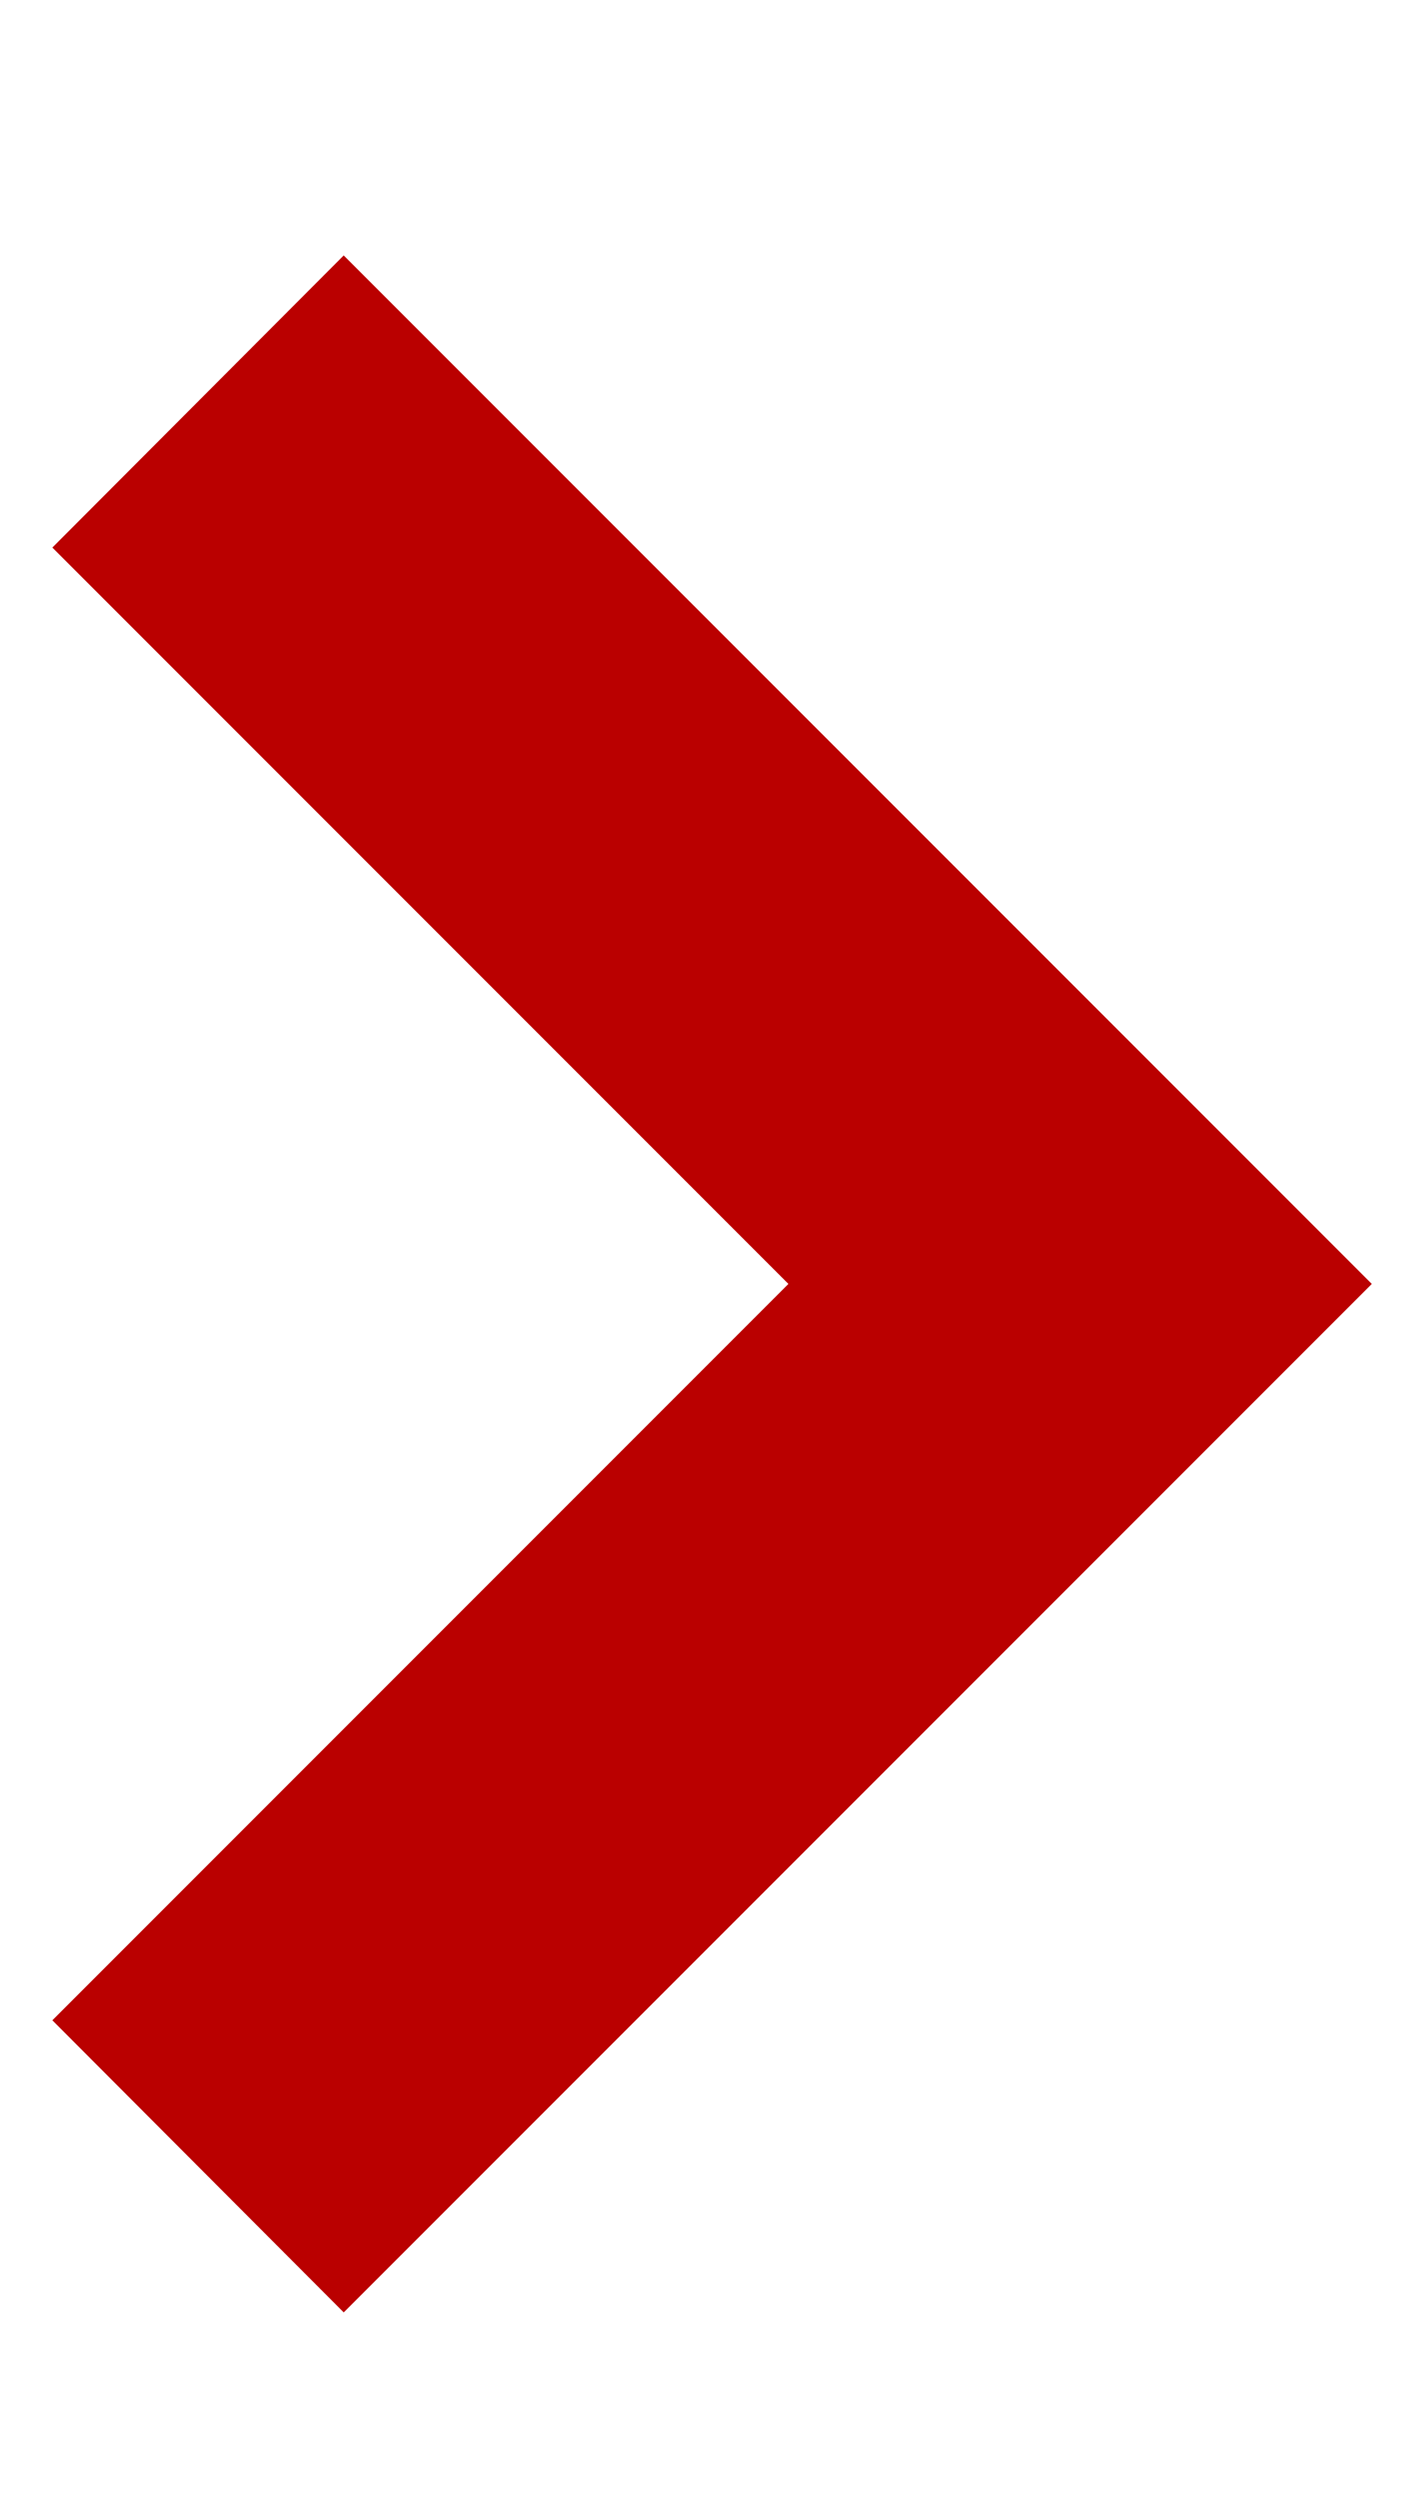
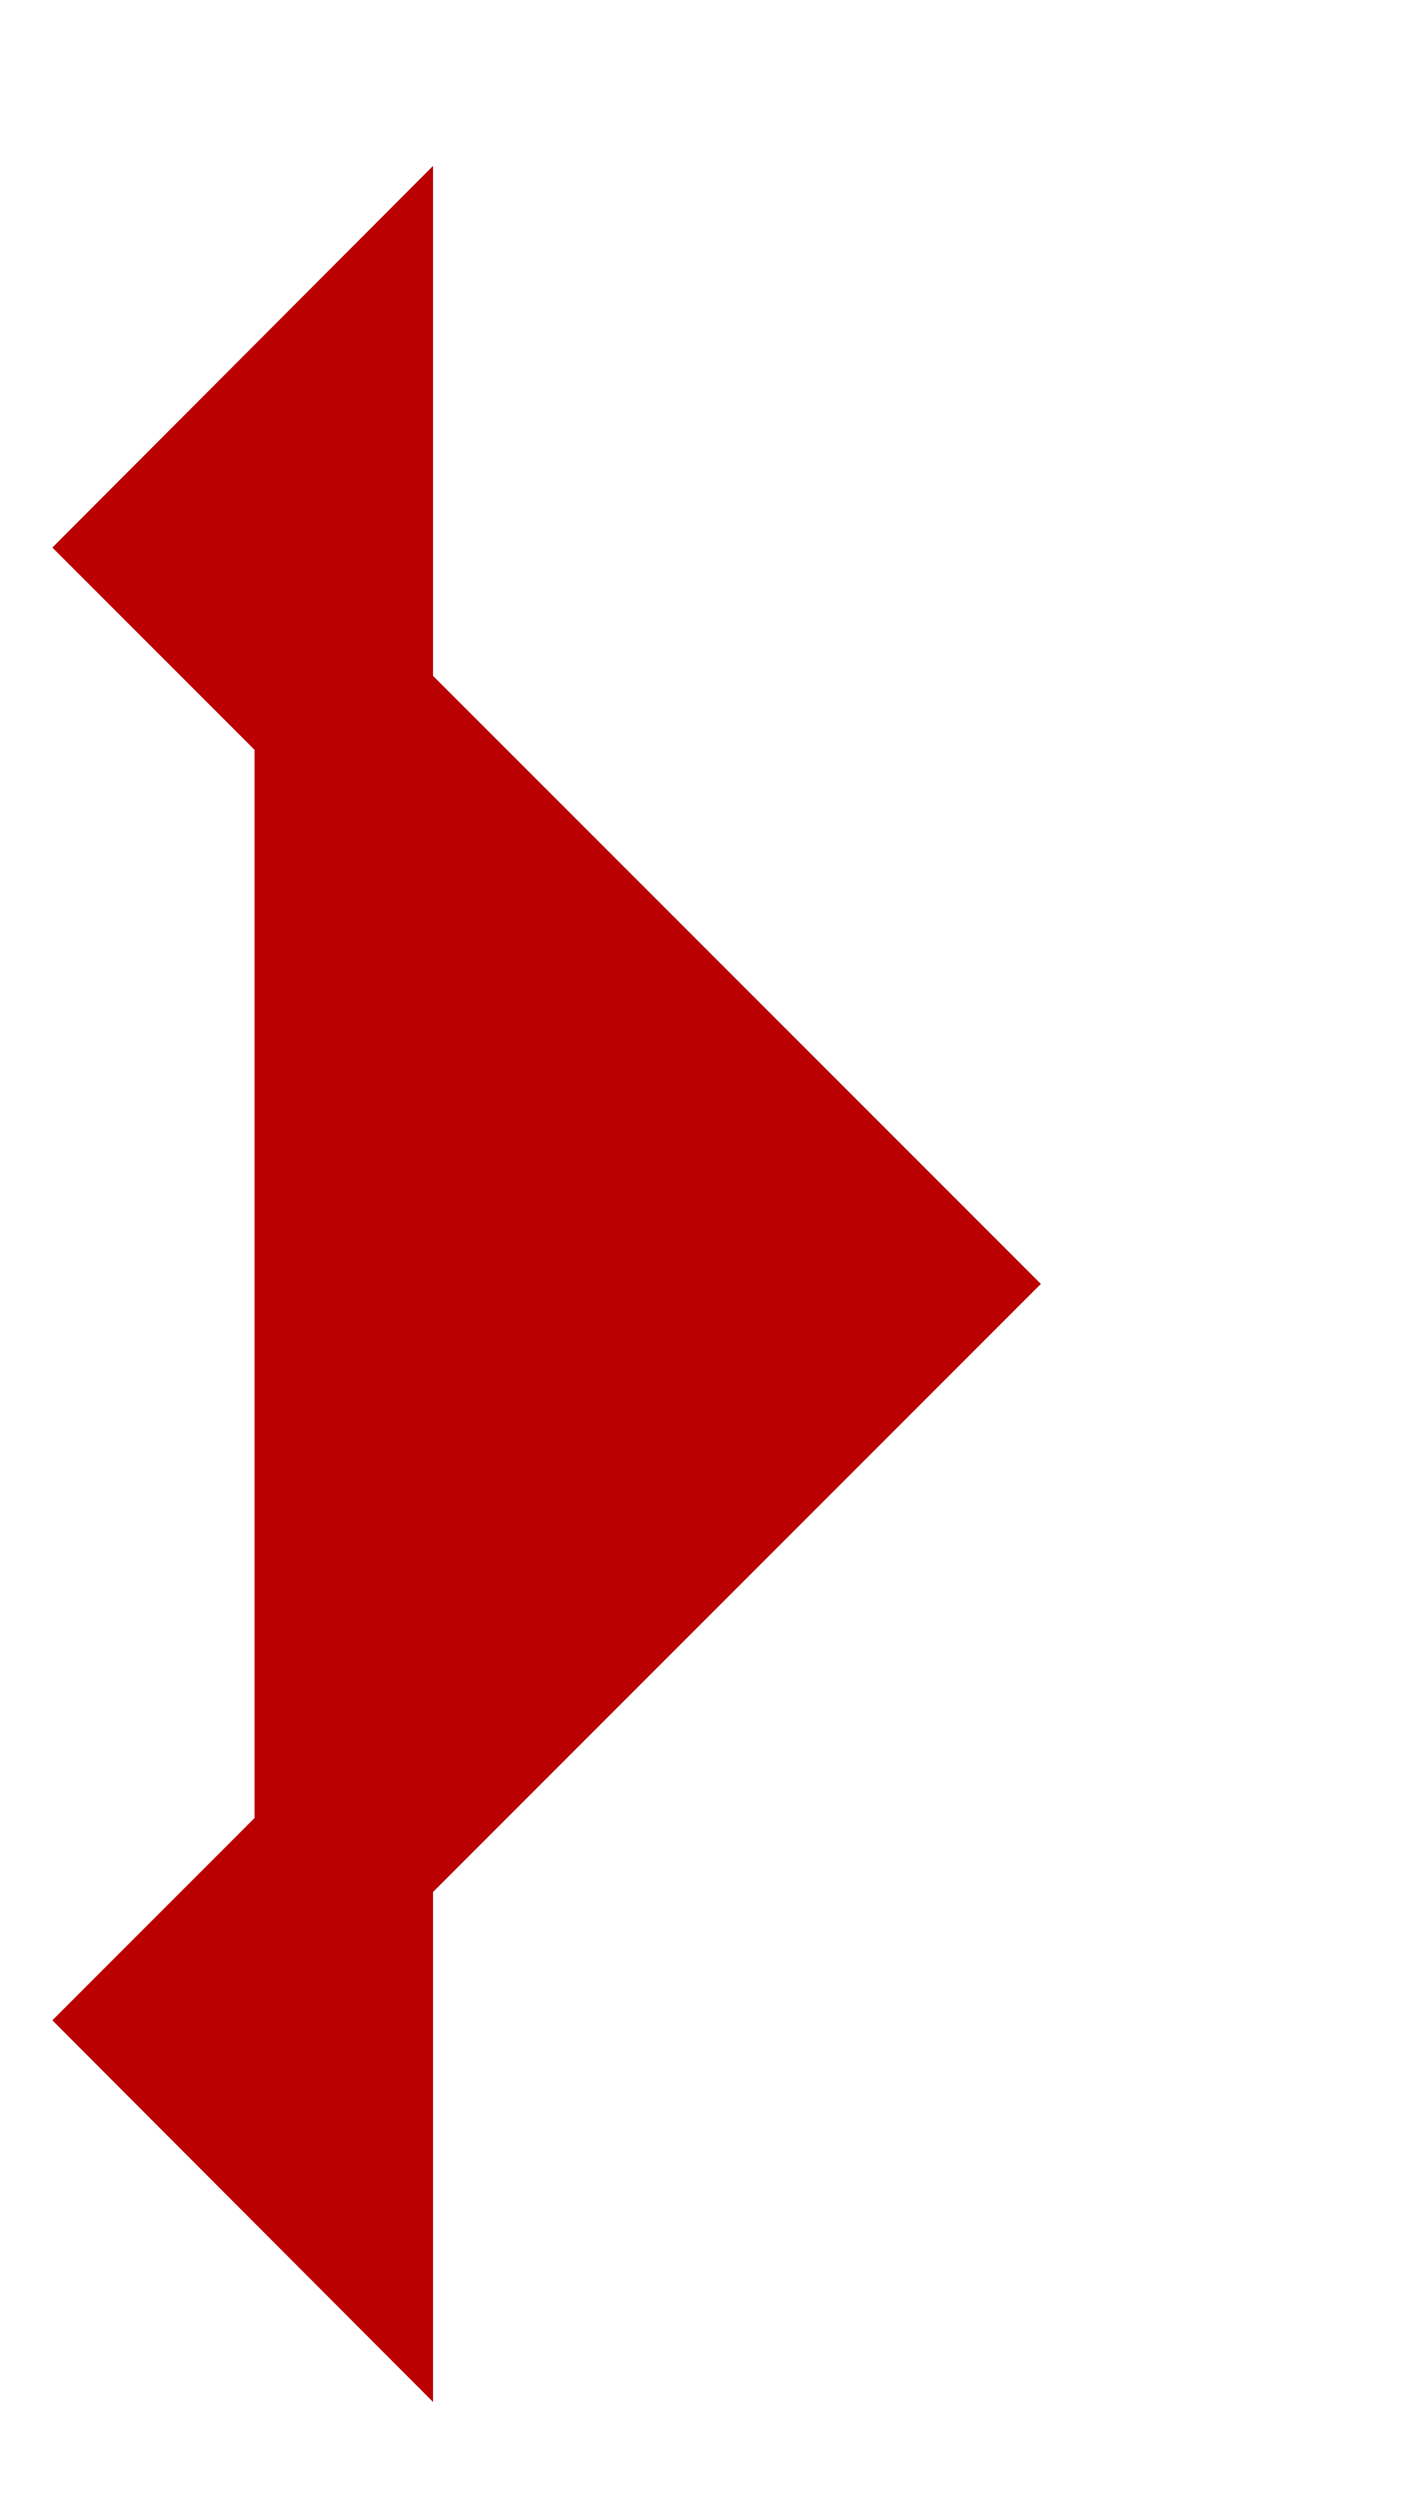
<svg xmlns="http://www.w3.org/2000/svg" width="4" height="7" viewBox="0 0 4 7" fill="none">
-   <path fill-rule="evenodd" clip-rule="evenodd" d="M0.963 1.069L0.5 1.533L2.562 3.595L0.5 5.657L0.963 6.121L3.489 3.595L0.963 1.069Z" fill="#BA0000" stroke="#BA0000" stroke-width="0.5" />
+   <path fill-rule="evenodd" clip-rule="evenodd" d="M0.963 1.069L0.5 1.533L2.562 3.595L0.5 5.657L0.963 6.121L0.963 1.069Z" fill="#BA0000" stroke="#BA0000" stroke-width="0.5" />
</svg>